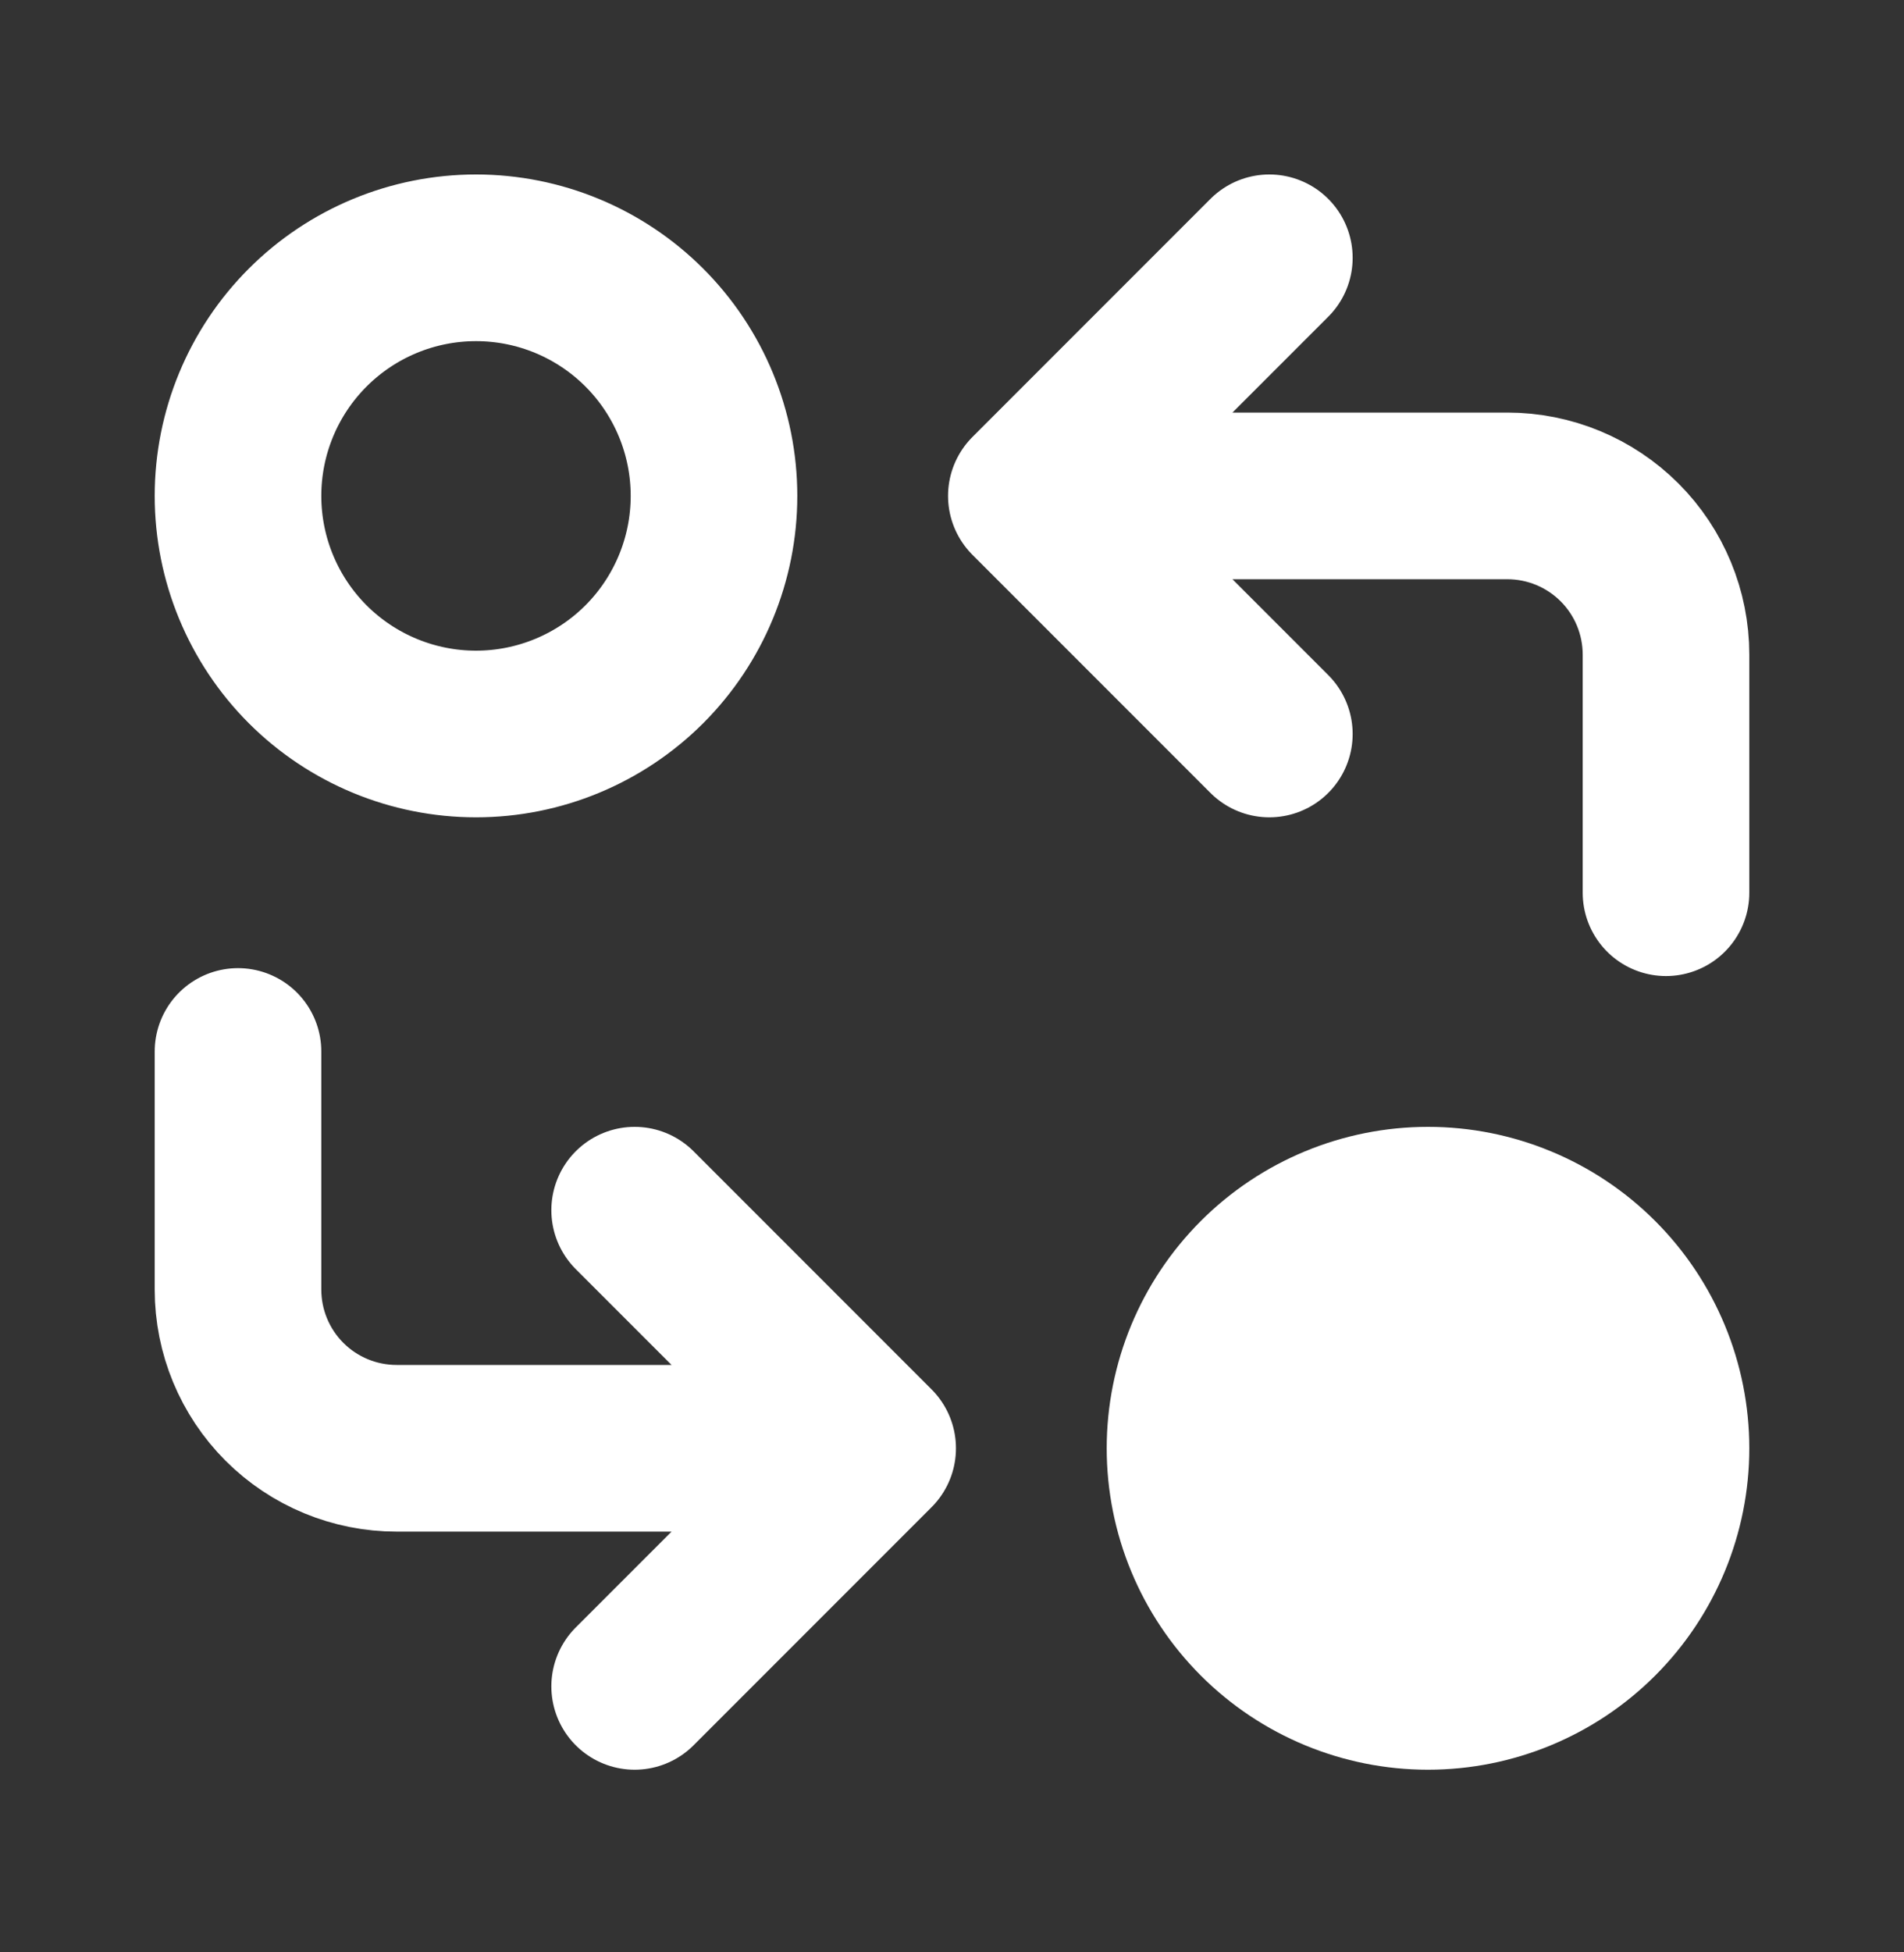
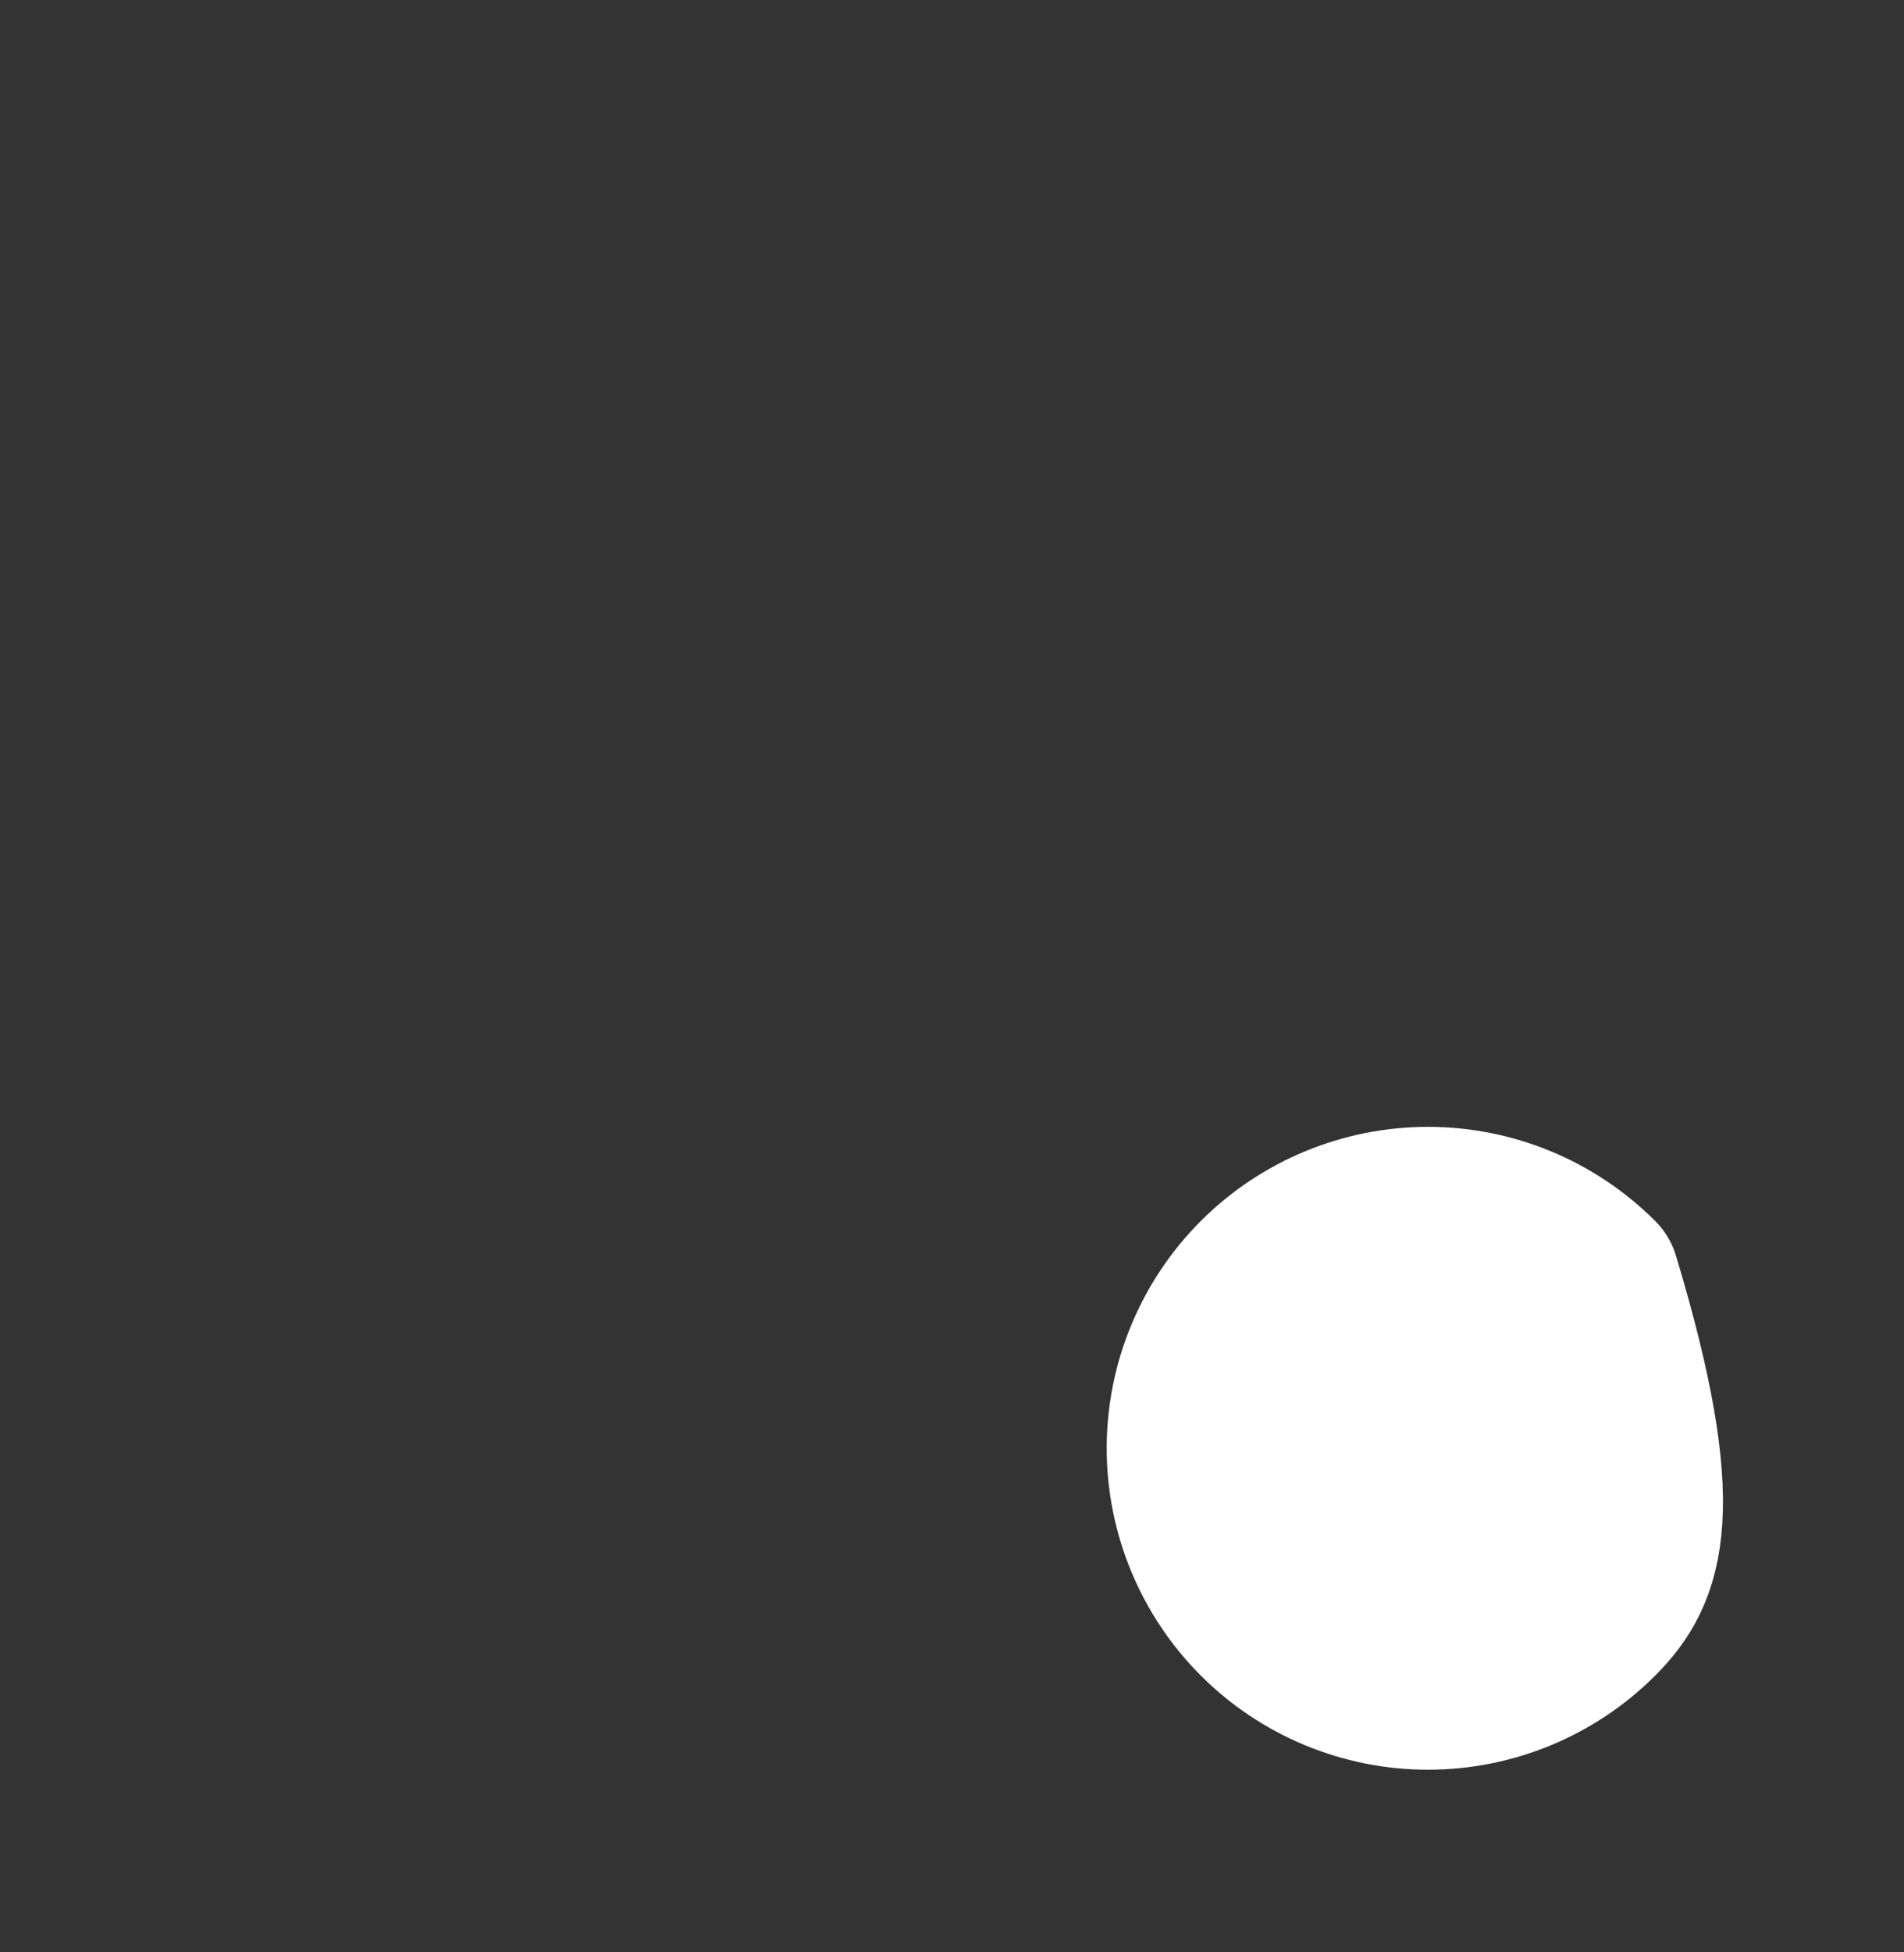
<svg xmlns="http://www.w3.org/2000/svg" width="40" height="41" viewBox="0 0 40 41" fill="none">
  <rect x="0" y="0" width="40" height="41" fill="#333333" stroke="none" />
-   <path d="M35 18.747V13.747C35 12.863 34.649 12.015 34.024 11.39C33.399 10.765 32.551 10.414 31.667 10.414H21.667M21.667 10.414L26.667 15.414M21.667 10.414L26.667 5.414M5 22.081V27.081C5 27.965 5.351 28.813 5.976 29.438C6.601 30.063 7.449 30.414 8.333 30.414H18.333M18.333 30.414L13.333 25.414M18.333 30.414L13.333 35.414M5 10.414C5 11.74 5.527 13.012 6.464 13.95C7.402 14.887 8.674 15.414 10 15.414C11.326 15.414 12.598 14.887 13.536 13.95C14.473 13.012 15 11.74 15 10.414C15 9.088 14.473 7.816 13.536 6.879C12.598 5.941 11.326 5.414 10 5.414C8.674 5.414 7.402 5.941 6.464 6.879C5.527 7.816 5 9.088 5 10.414Z" stroke="white" stroke-width="3.5" stroke-linecap="round" stroke-linejoin="round" />
-   <path d="M26.465 33.95C25.527 33.012 25 31.74 25 30.414C25 29.088 25.527 27.816 26.465 26.878C27.402 25.941 28.674 25.414 30 25.414C31.326 25.414 32.598 25.941 33.535 26.878C34.473 27.816 35 29.088 35 30.414C35 31.74 34.473 33.012 33.535 33.95C32.598 34.887 31.326 35.414 30 35.414C28.674 35.414 27.402 34.887 26.465 33.95Z" fill="white" stroke="white" stroke-width="3.5" stroke-linecap="round" stroke-linejoin="round" />
+   <path d="M26.465 33.95C25.527 33.012 25 31.74 25 30.414C25 29.088 25.527 27.816 26.465 26.878C27.402 25.941 28.674 25.414 30 25.414C31.326 25.414 32.598 25.941 33.535 26.878C35 31.74 34.473 33.012 33.535 33.95C32.598 34.887 31.326 35.414 30 35.414C28.674 35.414 27.402 34.887 26.465 33.95Z" fill="white" stroke="white" stroke-width="3.5" stroke-linecap="round" stroke-linejoin="round" />
</svg>